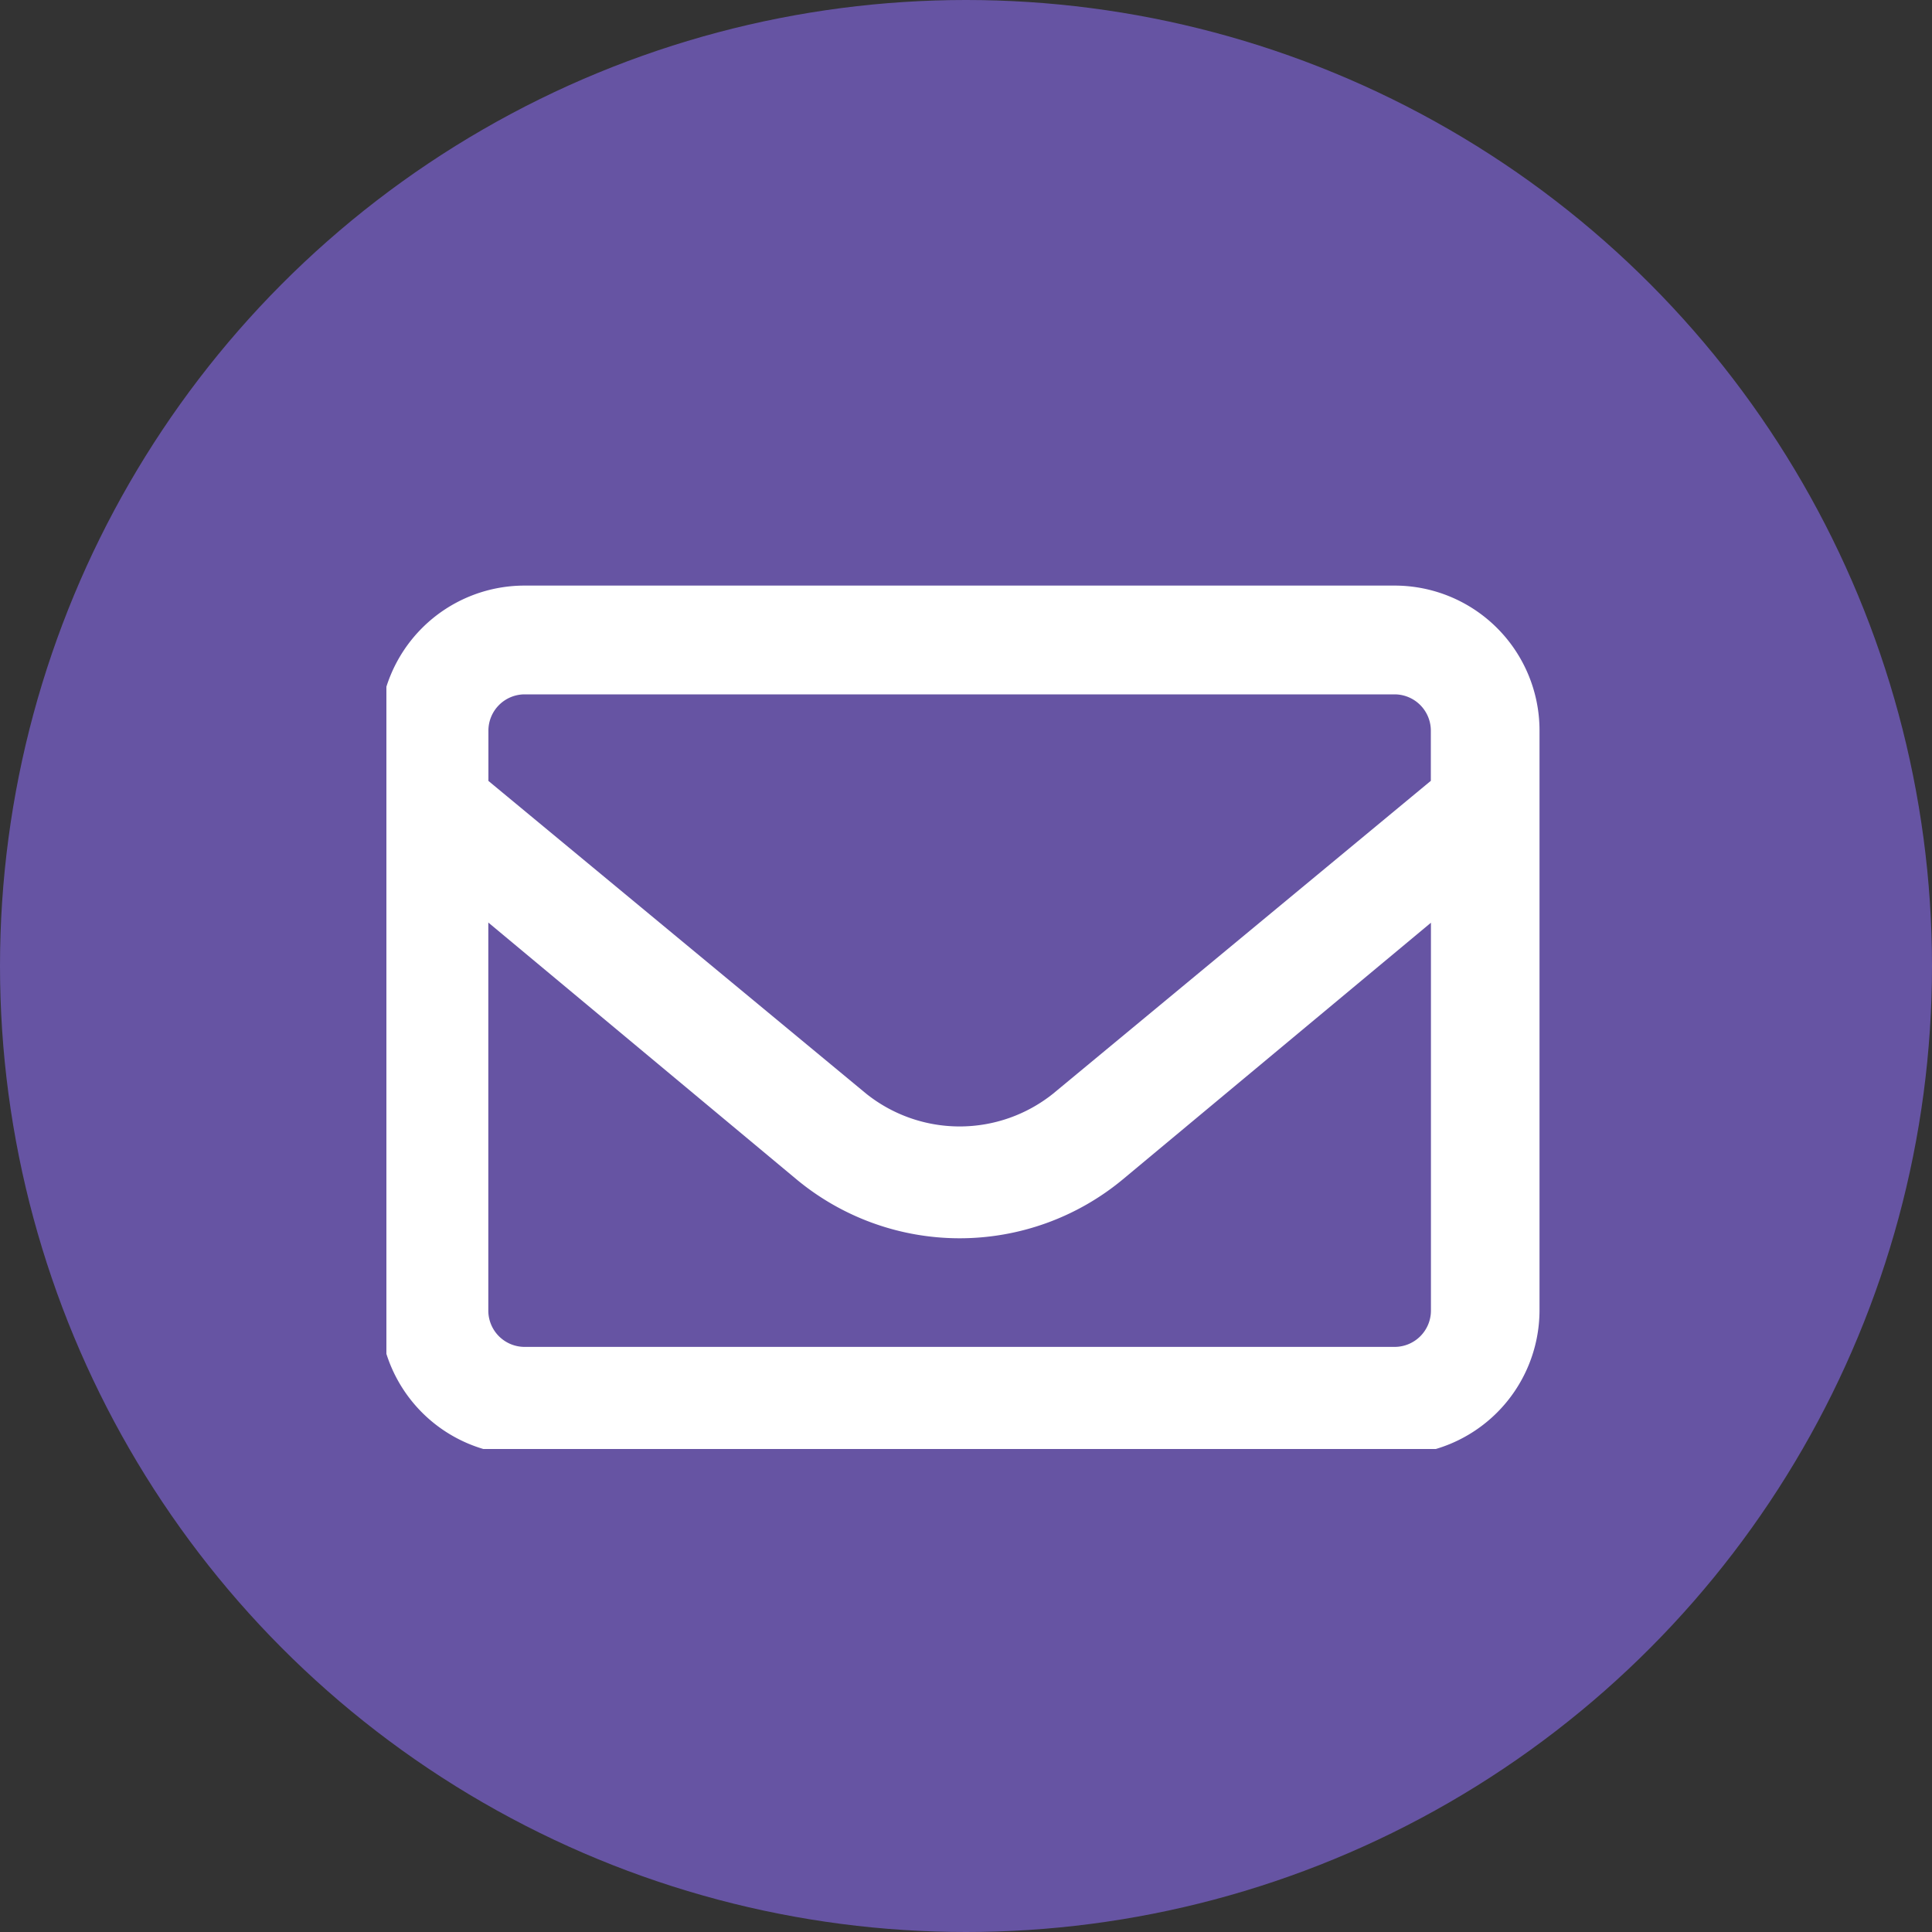
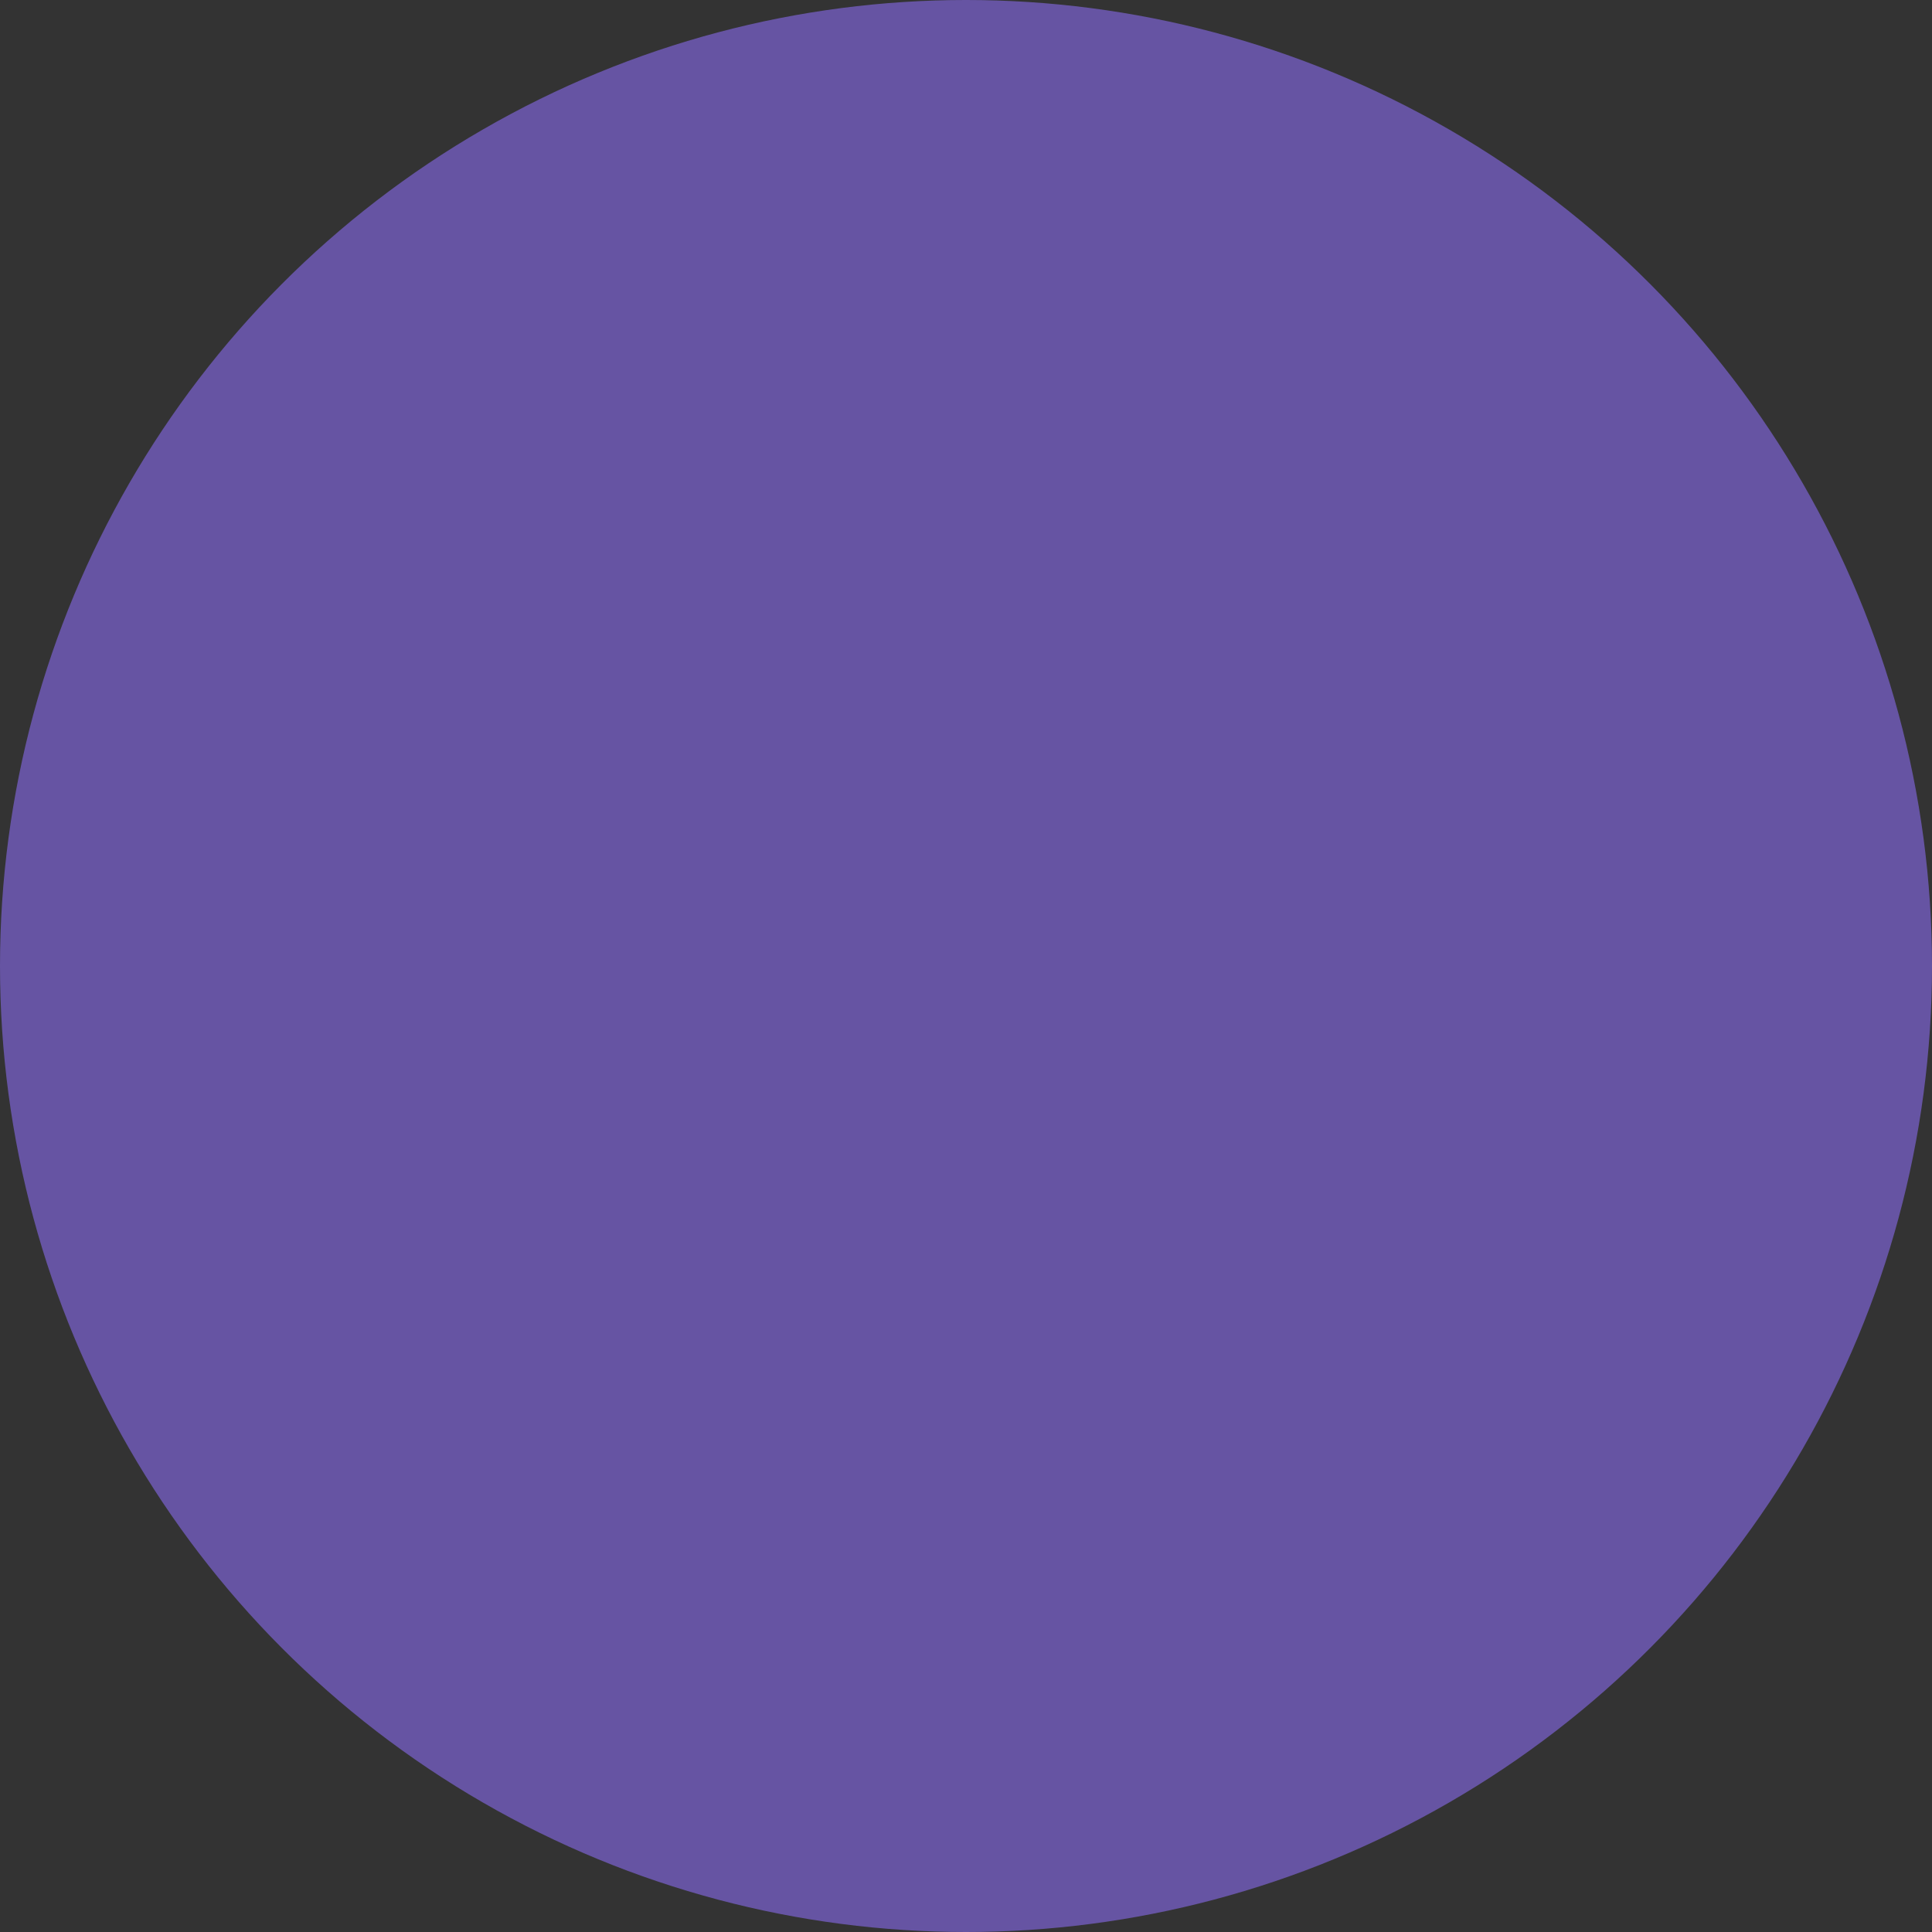
<svg xmlns="http://www.w3.org/2000/svg" id="Group_2670" data-name="Group 2670" width="20" height="20" viewBox="0 0 20 20">
  <rect x="0" y="0" width="20" height="20" fill="#333333" stroke="none" />
  <defs>
    <clipPath id="clip-path">
-       <rect id="Rectangle_939" data-name="Rectangle 939" width="12" height="9" fill="#fff" stroke="rgba(0,0,0,0)" stroke-width="1" />
-     </clipPath>
+       </clipPath>
  </defs>
  <circle id="Ellipse_11" data-name="Ellipse 11" cx="10" cy="10" r="10" fill="#6654a3" />
  <g id="Group_2671" data-name="Group 2671" transform="translate(4 6)">
    <g id="Group_2671-2" data-name="Group 2671" clip-path="url(#clip-path)">
      <path id="Path_1647" data-name="Path 1647" d="M10.508,0H1.5A1.5,1.5,0,0,0,0,1.5v6a1.5,1.5,0,0,0,1.5,1.5h9.007a1.5,1.5,0,0,0,1.5-1.5v-6a1.5,1.5,0,0,0-1.5-1.5M1.5,1.126h9.007a.376.376,0,0,1,.375.375v.52L6.971,5.26a1.549,1.549,0,0,1-1.934,0L1.126,2.022V1.5A.376.376,0,0,1,1.5,1.126m9.007,6.755H1.5a.376.376,0,0,1-.375-.375V3.488l3.192,2.66a2.644,2.644,0,0,0,3.375,0l3.191-2.658V7.506a.376.376,0,0,1-.375.375" transform="translate(-0.07 0.062)" fill="#fff" stroke="rgba(0,0,0,0)" stroke-width="1" />
    </g>
  </g>
</svg>